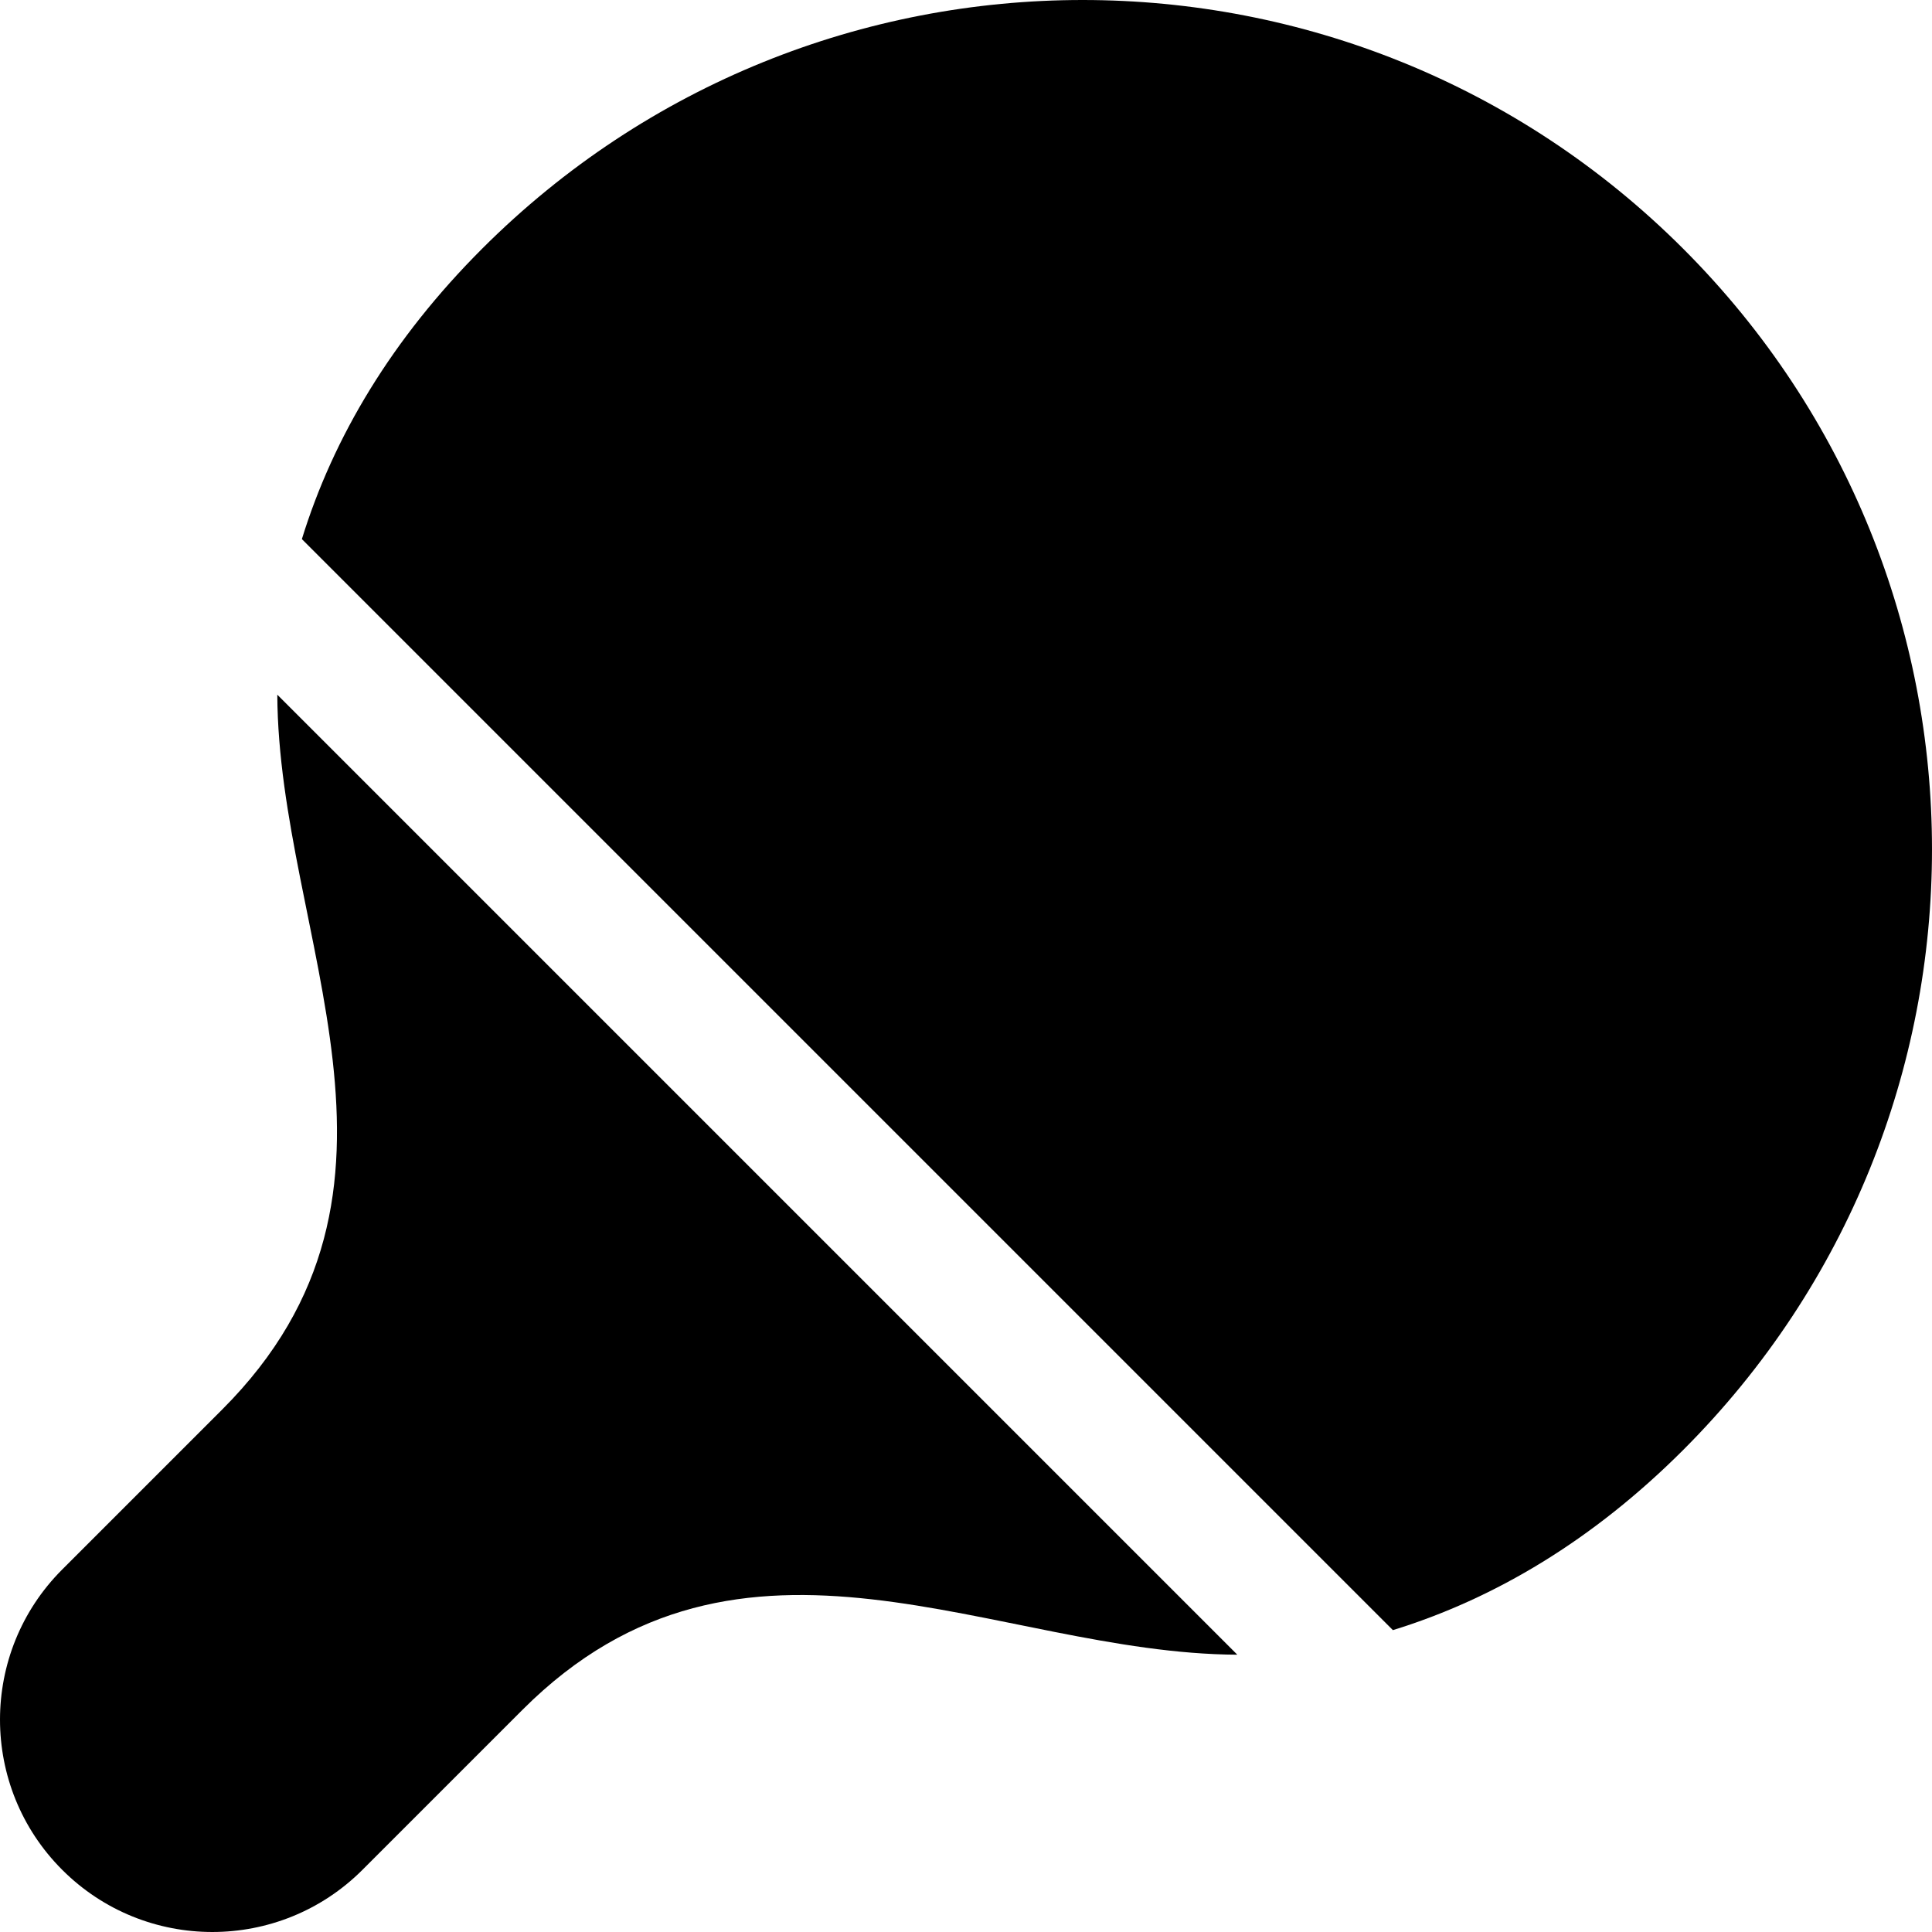
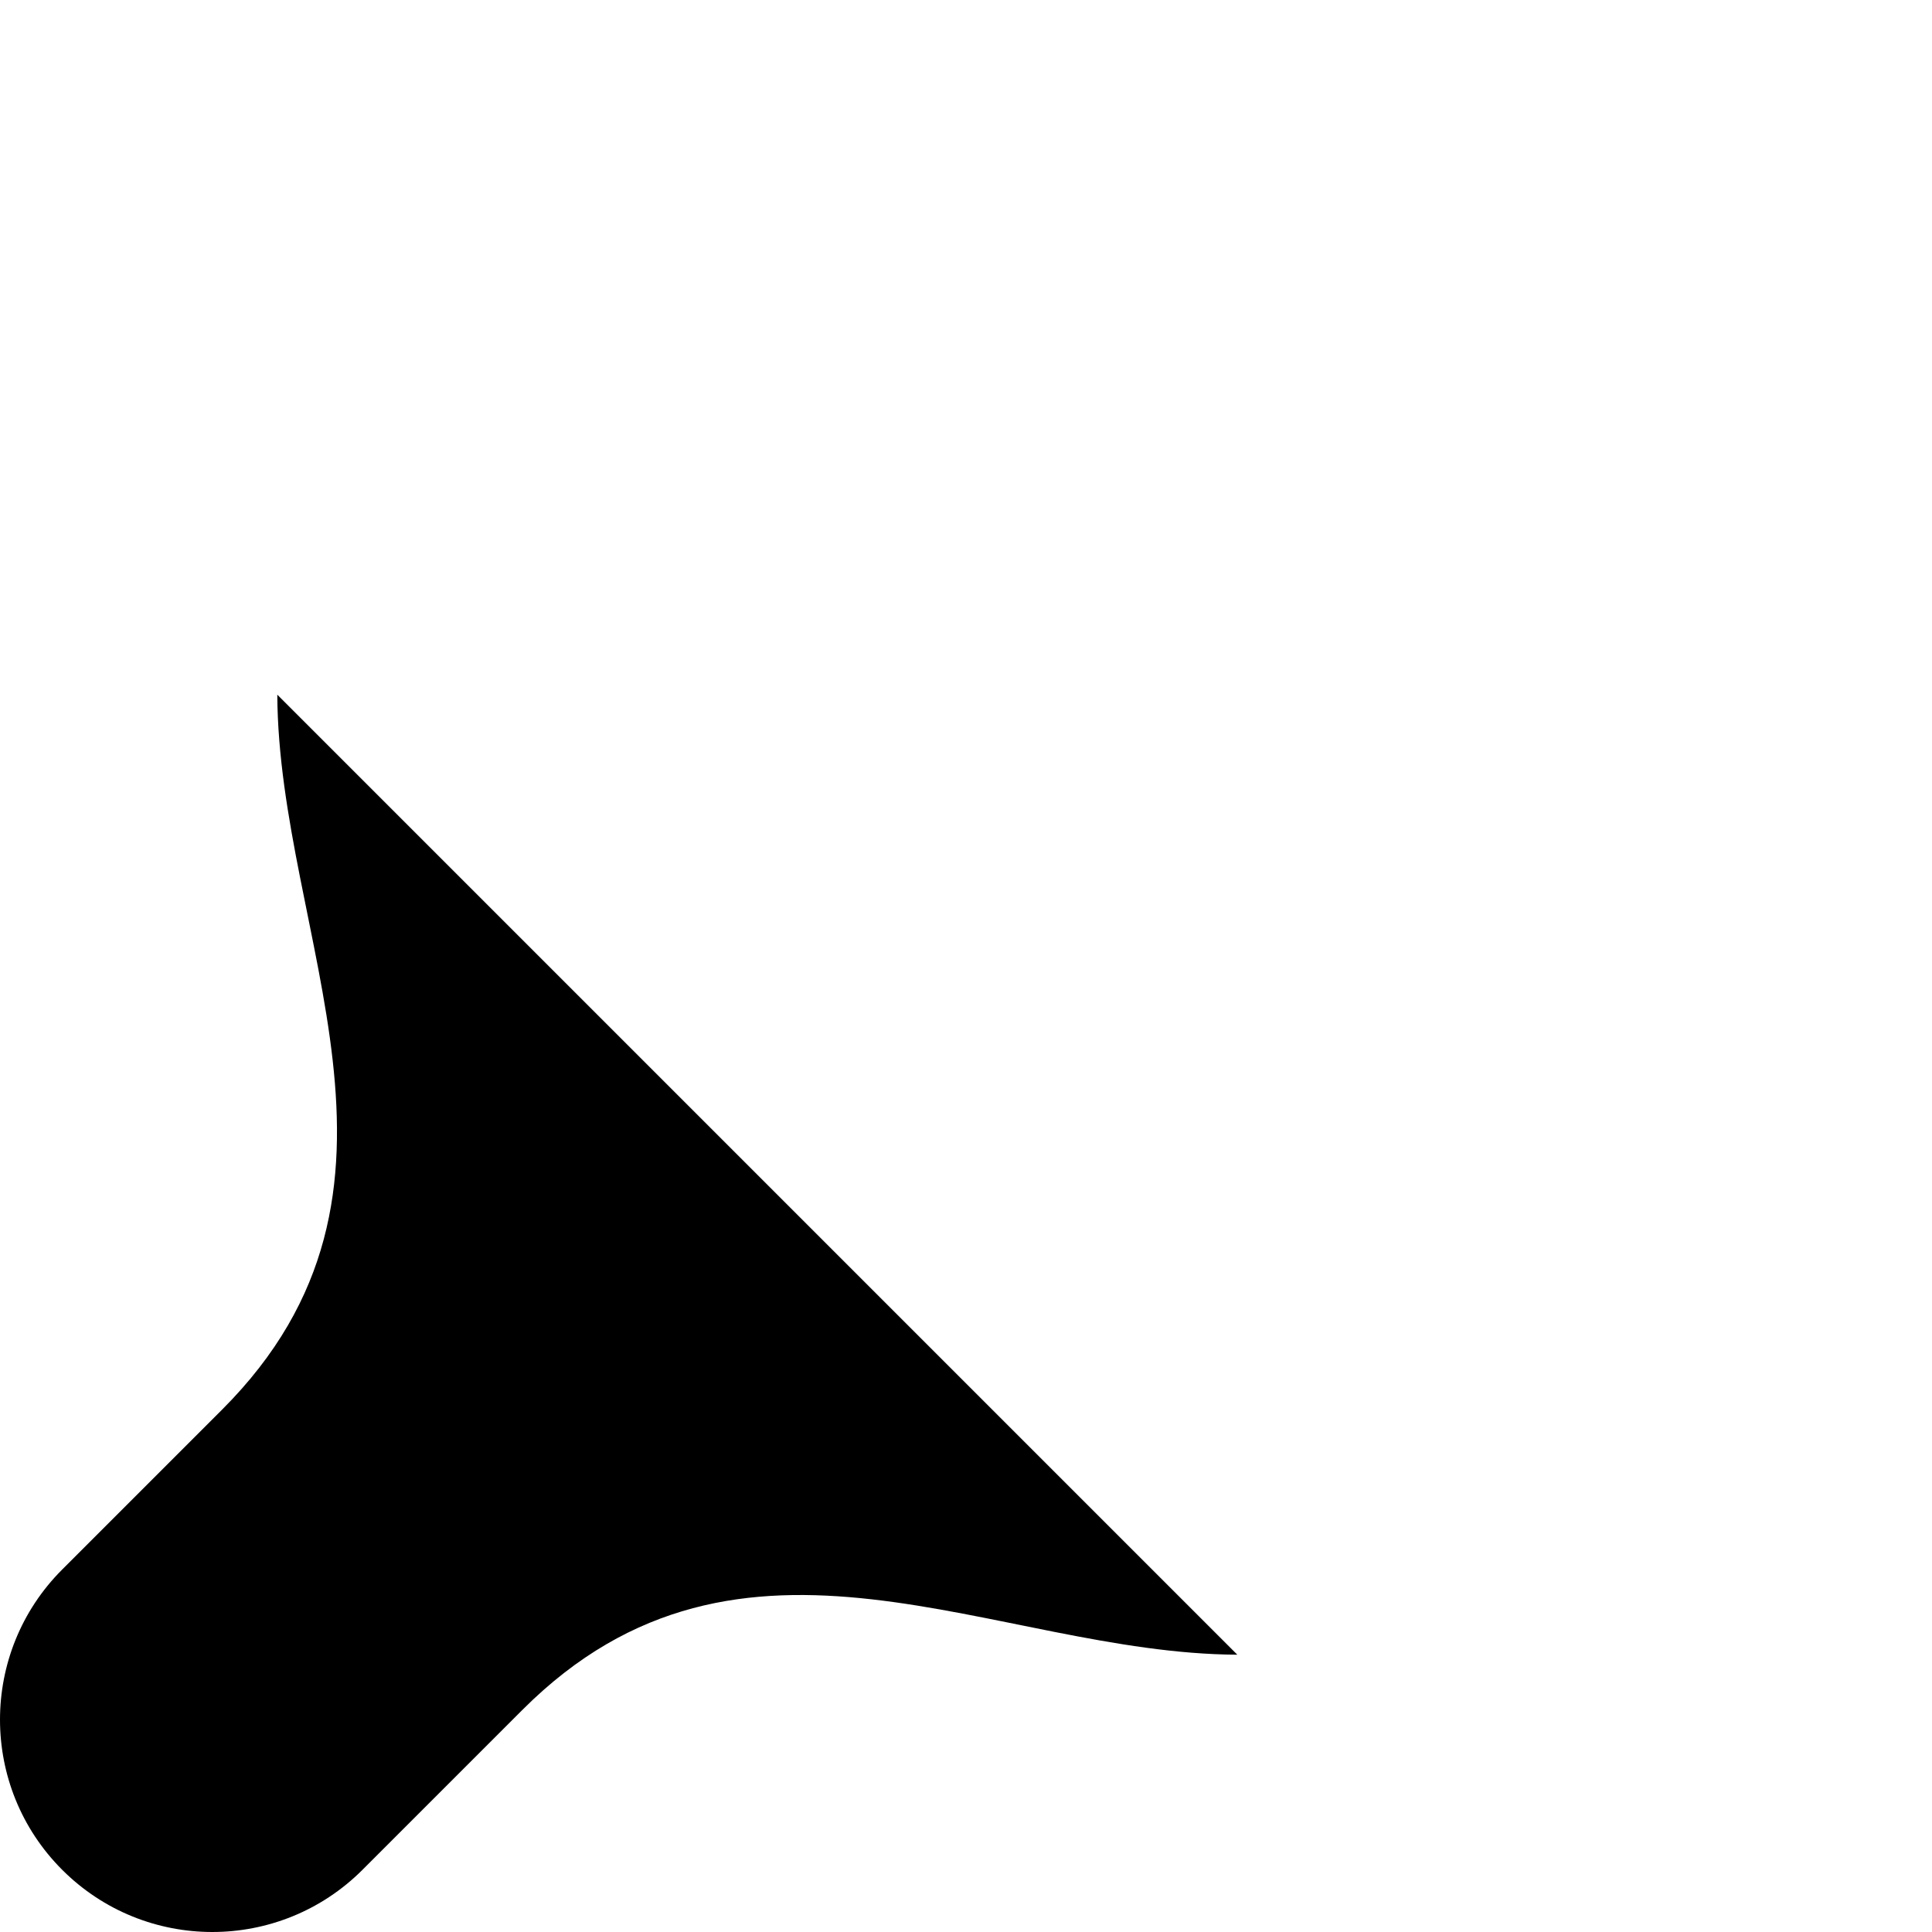
<svg xmlns="http://www.w3.org/2000/svg" fill="#000000" height="800px" width="800px" version="1.1" id="Layer_1" viewBox="0 0 455 455" xml:space="preserve">
  <g>
    <path d="M52.339,331.94l-37.692,37.692c-19.529,19.529-19.529,51.192,0,70.721c19.529,19.529,51.192,19.529,70.721,0l37.692-37.692   c51.816-51.816,111.268-13.229,168.335-12.968L65.307,163.604C65.567,220.672,104.155,280.124,52.339,331.94z" />
-     <path d="M396.413,58.587c-78.116-78.116-204.768-78.116-282.884,0c-21.153,21.153-35.014,44.307-42.435,68.378l256.94,256.942   c24.072-7.421,47.225-21.282,68.379-42.436C474.529,263.355,474.529,136.703,396.413,58.587z" />
  </g>
</svg>